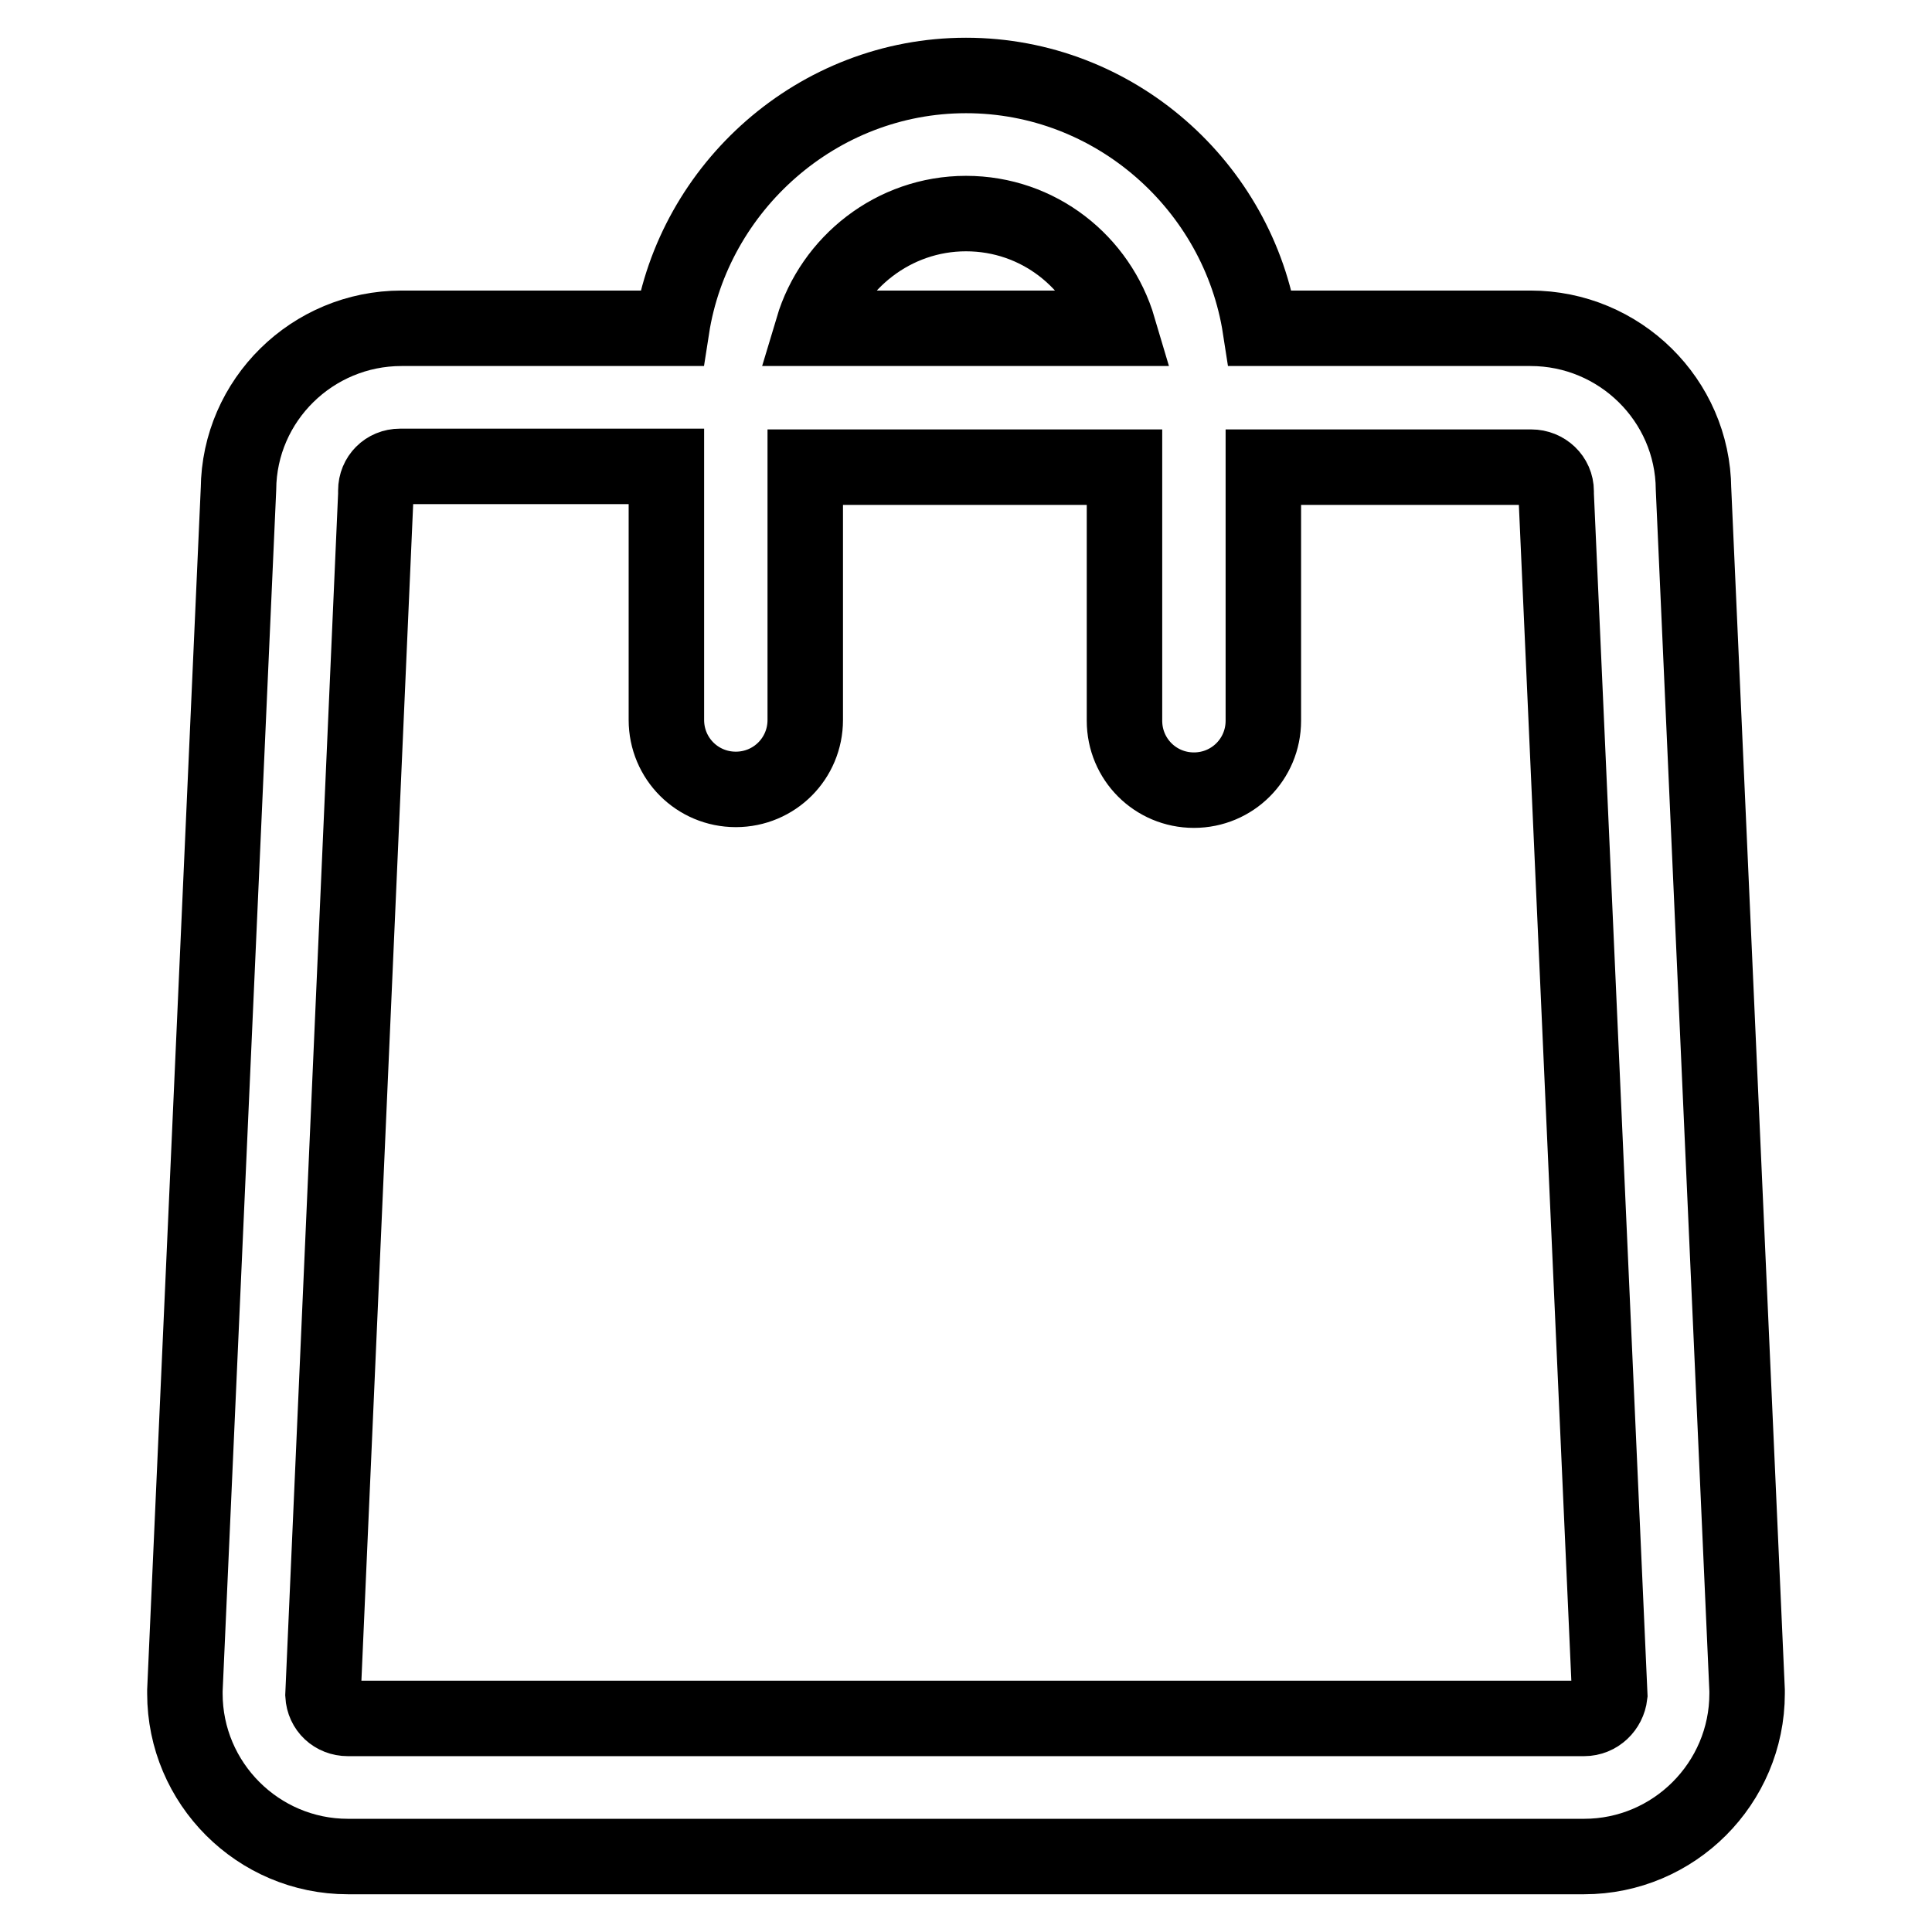
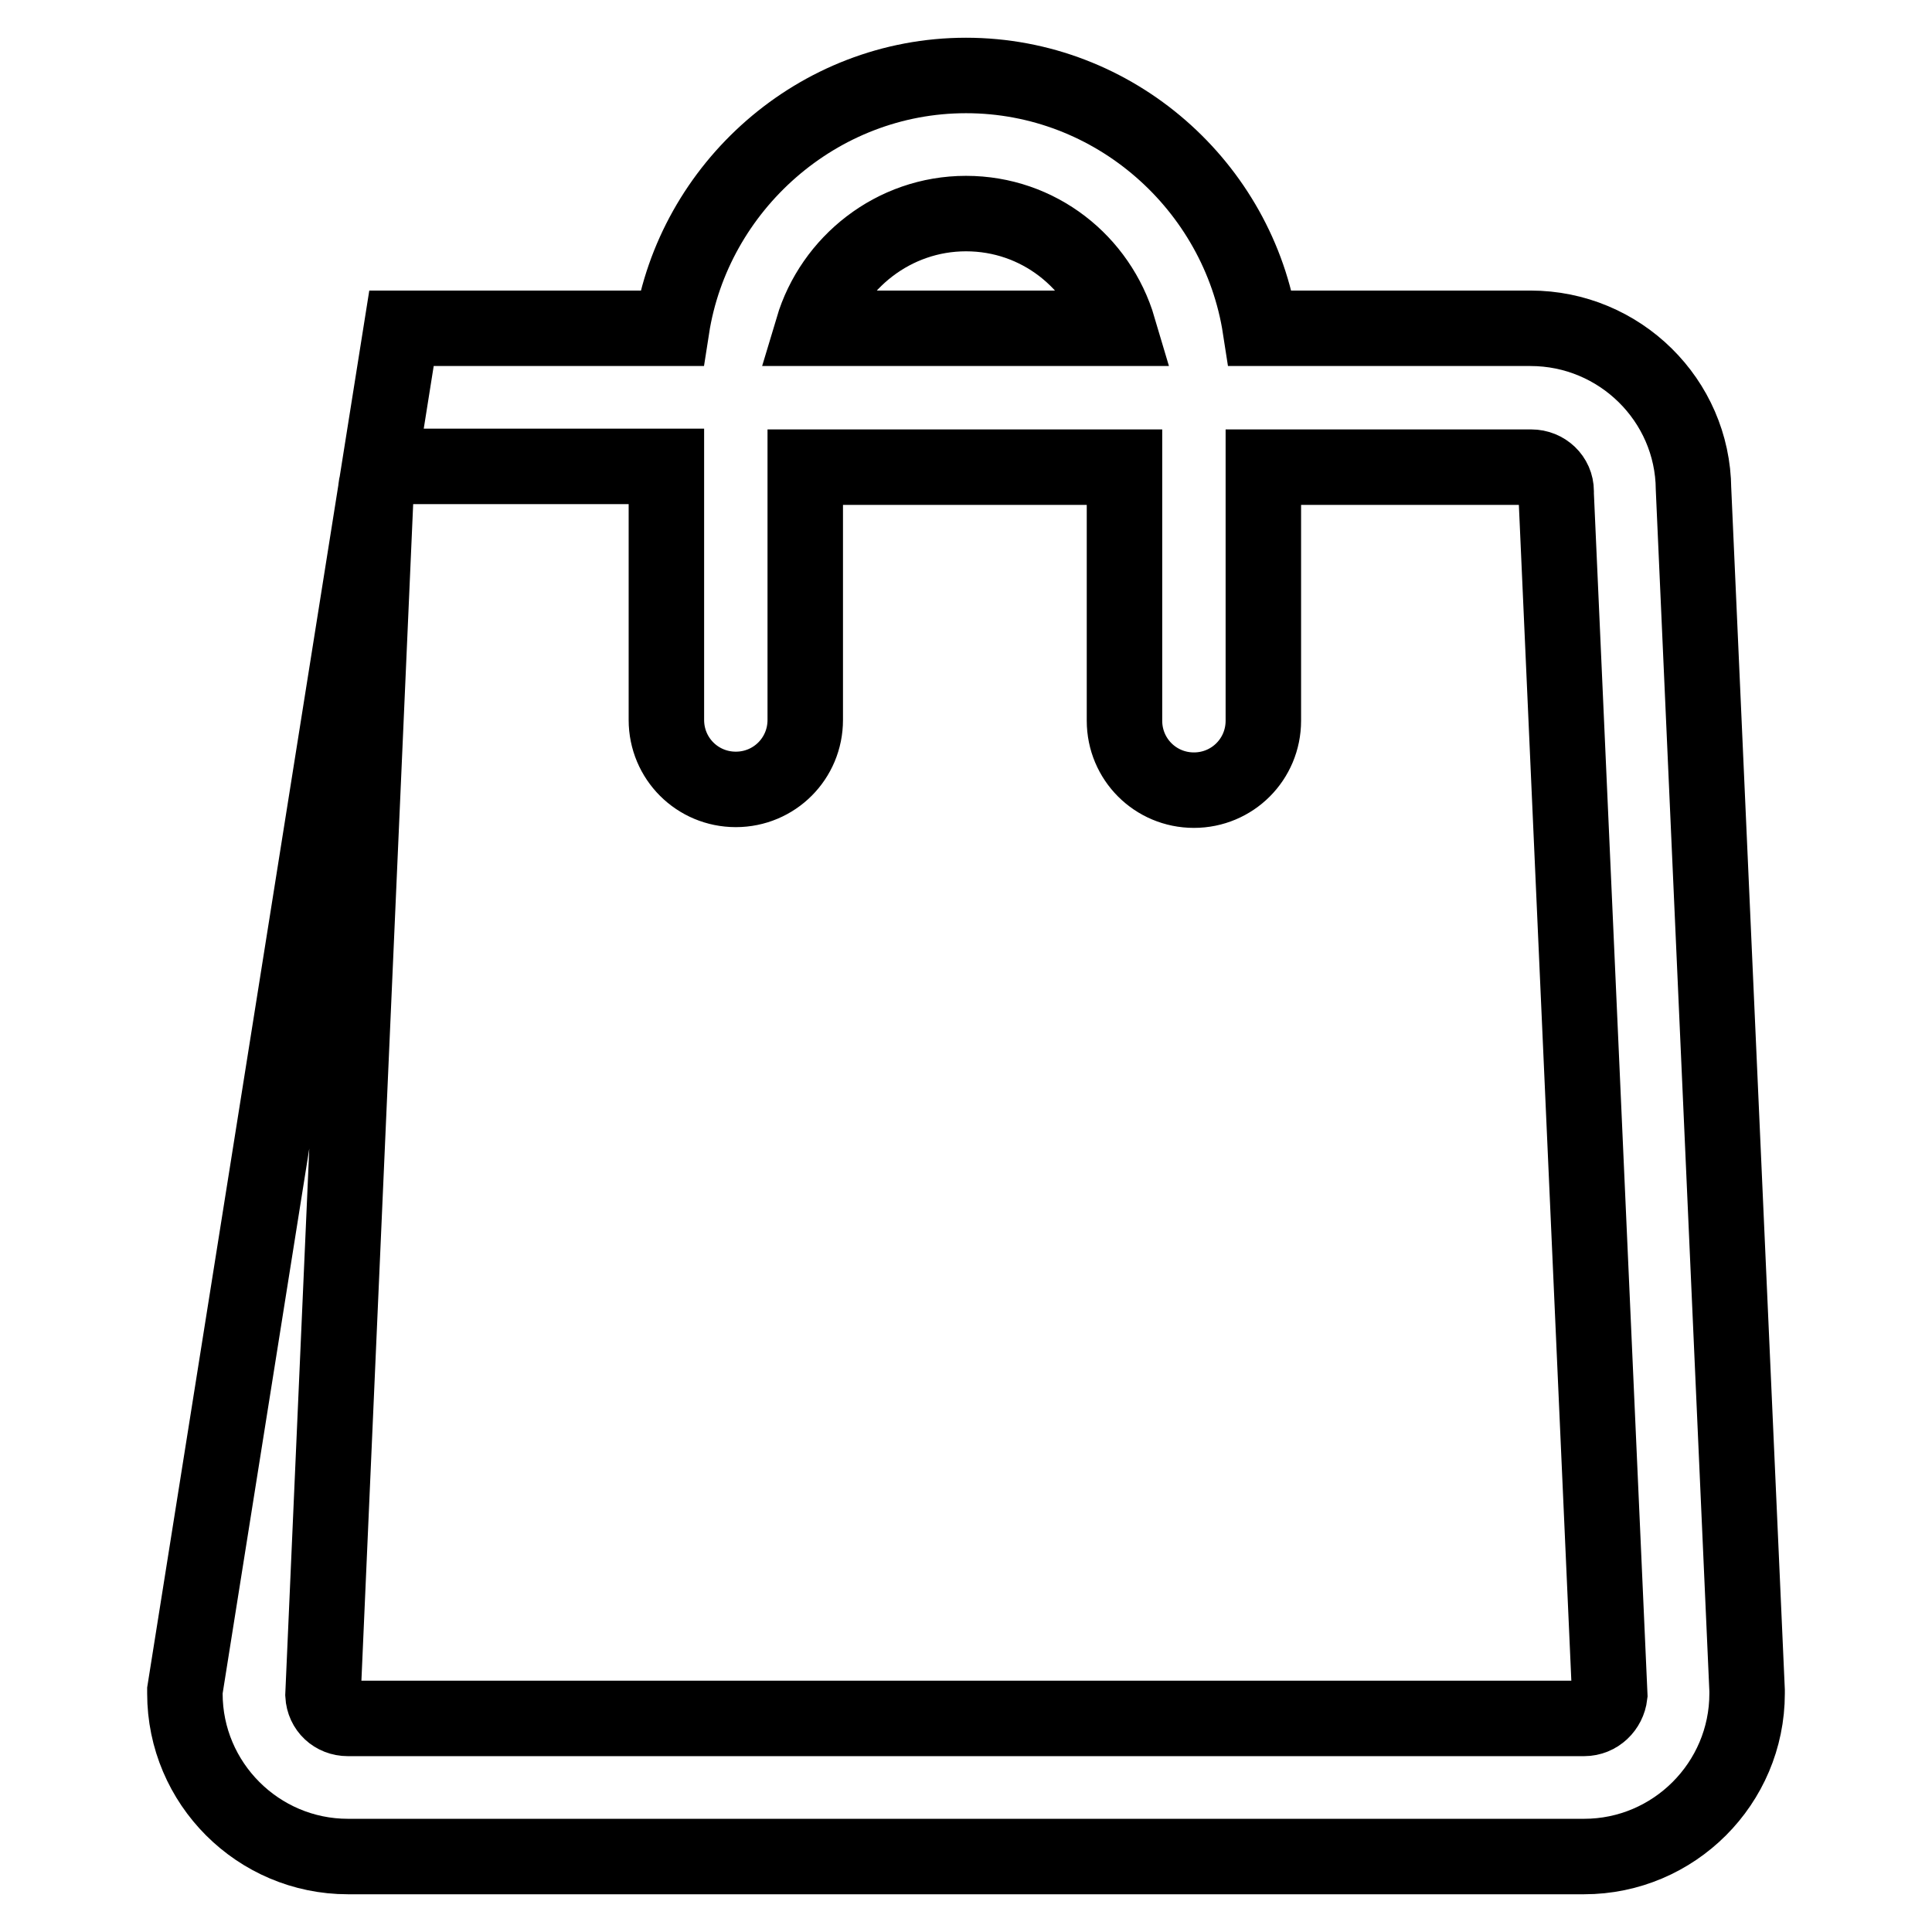
<svg xmlns="http://www.w3.org/2000/svg" version="1.1" x="0px" y="0px" viewBox="0 0 256 256" enable-background="new 0 0 256 256" xml:space="preserve">
  <g>
-     <path stroke-width="10" fill-opacity="0" stroke="#000000" d="M231.5,224l-7.1-159.2c-0.1-11.8-9.8-21.3-21.6-21.3H167C164.1,24.7,147.7,10,128,10 c-19.7,0-36.1,14.8-39,33.5H53.2c-11.8,0-21.5,9.5-21.6,21.3L24.5,224v0.4c0,11.9,9.7,21.6,21.6,21.6h163.8 c11.9,0,21.6-9.7,21.6-21.6C231.5,224.3,231.5,224.2,231.5,224L231.5,224z M128,28.3c9.6,0,17.6,6.4,20.2,15.2h-40.5 C110.3,34.8,118.4,28.3,128,28.3z M209.9,227.7H46.1c-1.8,0-3.2-1.3-3.3-3.1l7-159.1V65c0-1.8,1.4-3.2,3.2-3.2h35.3v33.6 c0,5.1,4.1,9.2,9.2,9.2s9.2-4.1,9.2-9.2V61.9H149v33.6c0,5.1,4.1,9.2,9.2,9.2s9.2-4.1,9.2-9.2V61.9h35.5c1.8,0,3.3,1.4,3.3,3.2v0.4 l7.1,159.1C213.1,226.3,211.7,227.7,209.9,227.7z" />
+     <path stroke-width="10" fill-opacity="0" stroke="#000000" d="M231.5,224l-7.1-159.2c-0.1-11.8-9.8-21.3-21.6-21.3H167C164.1,24.7,147.7,10,128,10 c-19.7,0-36.1,14.8-39,33.5H53.2L24.5,224v0.4c0,11.9,9.7,21.6,21.6,21.6h163.8 c11.9,0,21.6-9.7,21.6-21.6C231.5,224.3,231.5,224.2,231.5,224L231.5,224z M128,28.3c9.6,0,17.6,6.4,20.2,15.2h-40.5 C110.3,34.8,118.4,28.3,128,28.3z M209.9,227.7H46.1c-1.8,0-3.2-1.3-3.3-3.1l7-159.1V65c0-1.8,1.4-3.2,3.2-3.2h35.3v33.6 c0,5.1,4.1,9.2,9.2,9.2s9.2-4.1,9.2-9.2V61.9H149v33.6c0,5.1,4.1,9.2,9.2,9.2s9.2-4.1,9.2-9.2V61.9h35.5c1.8,0,3.3,1.4,3.3,3.2v0.4 l7.1,159.1C213.1,226.3,211.7,227.7,209.9,227.7z" />
  </g>
</svg>